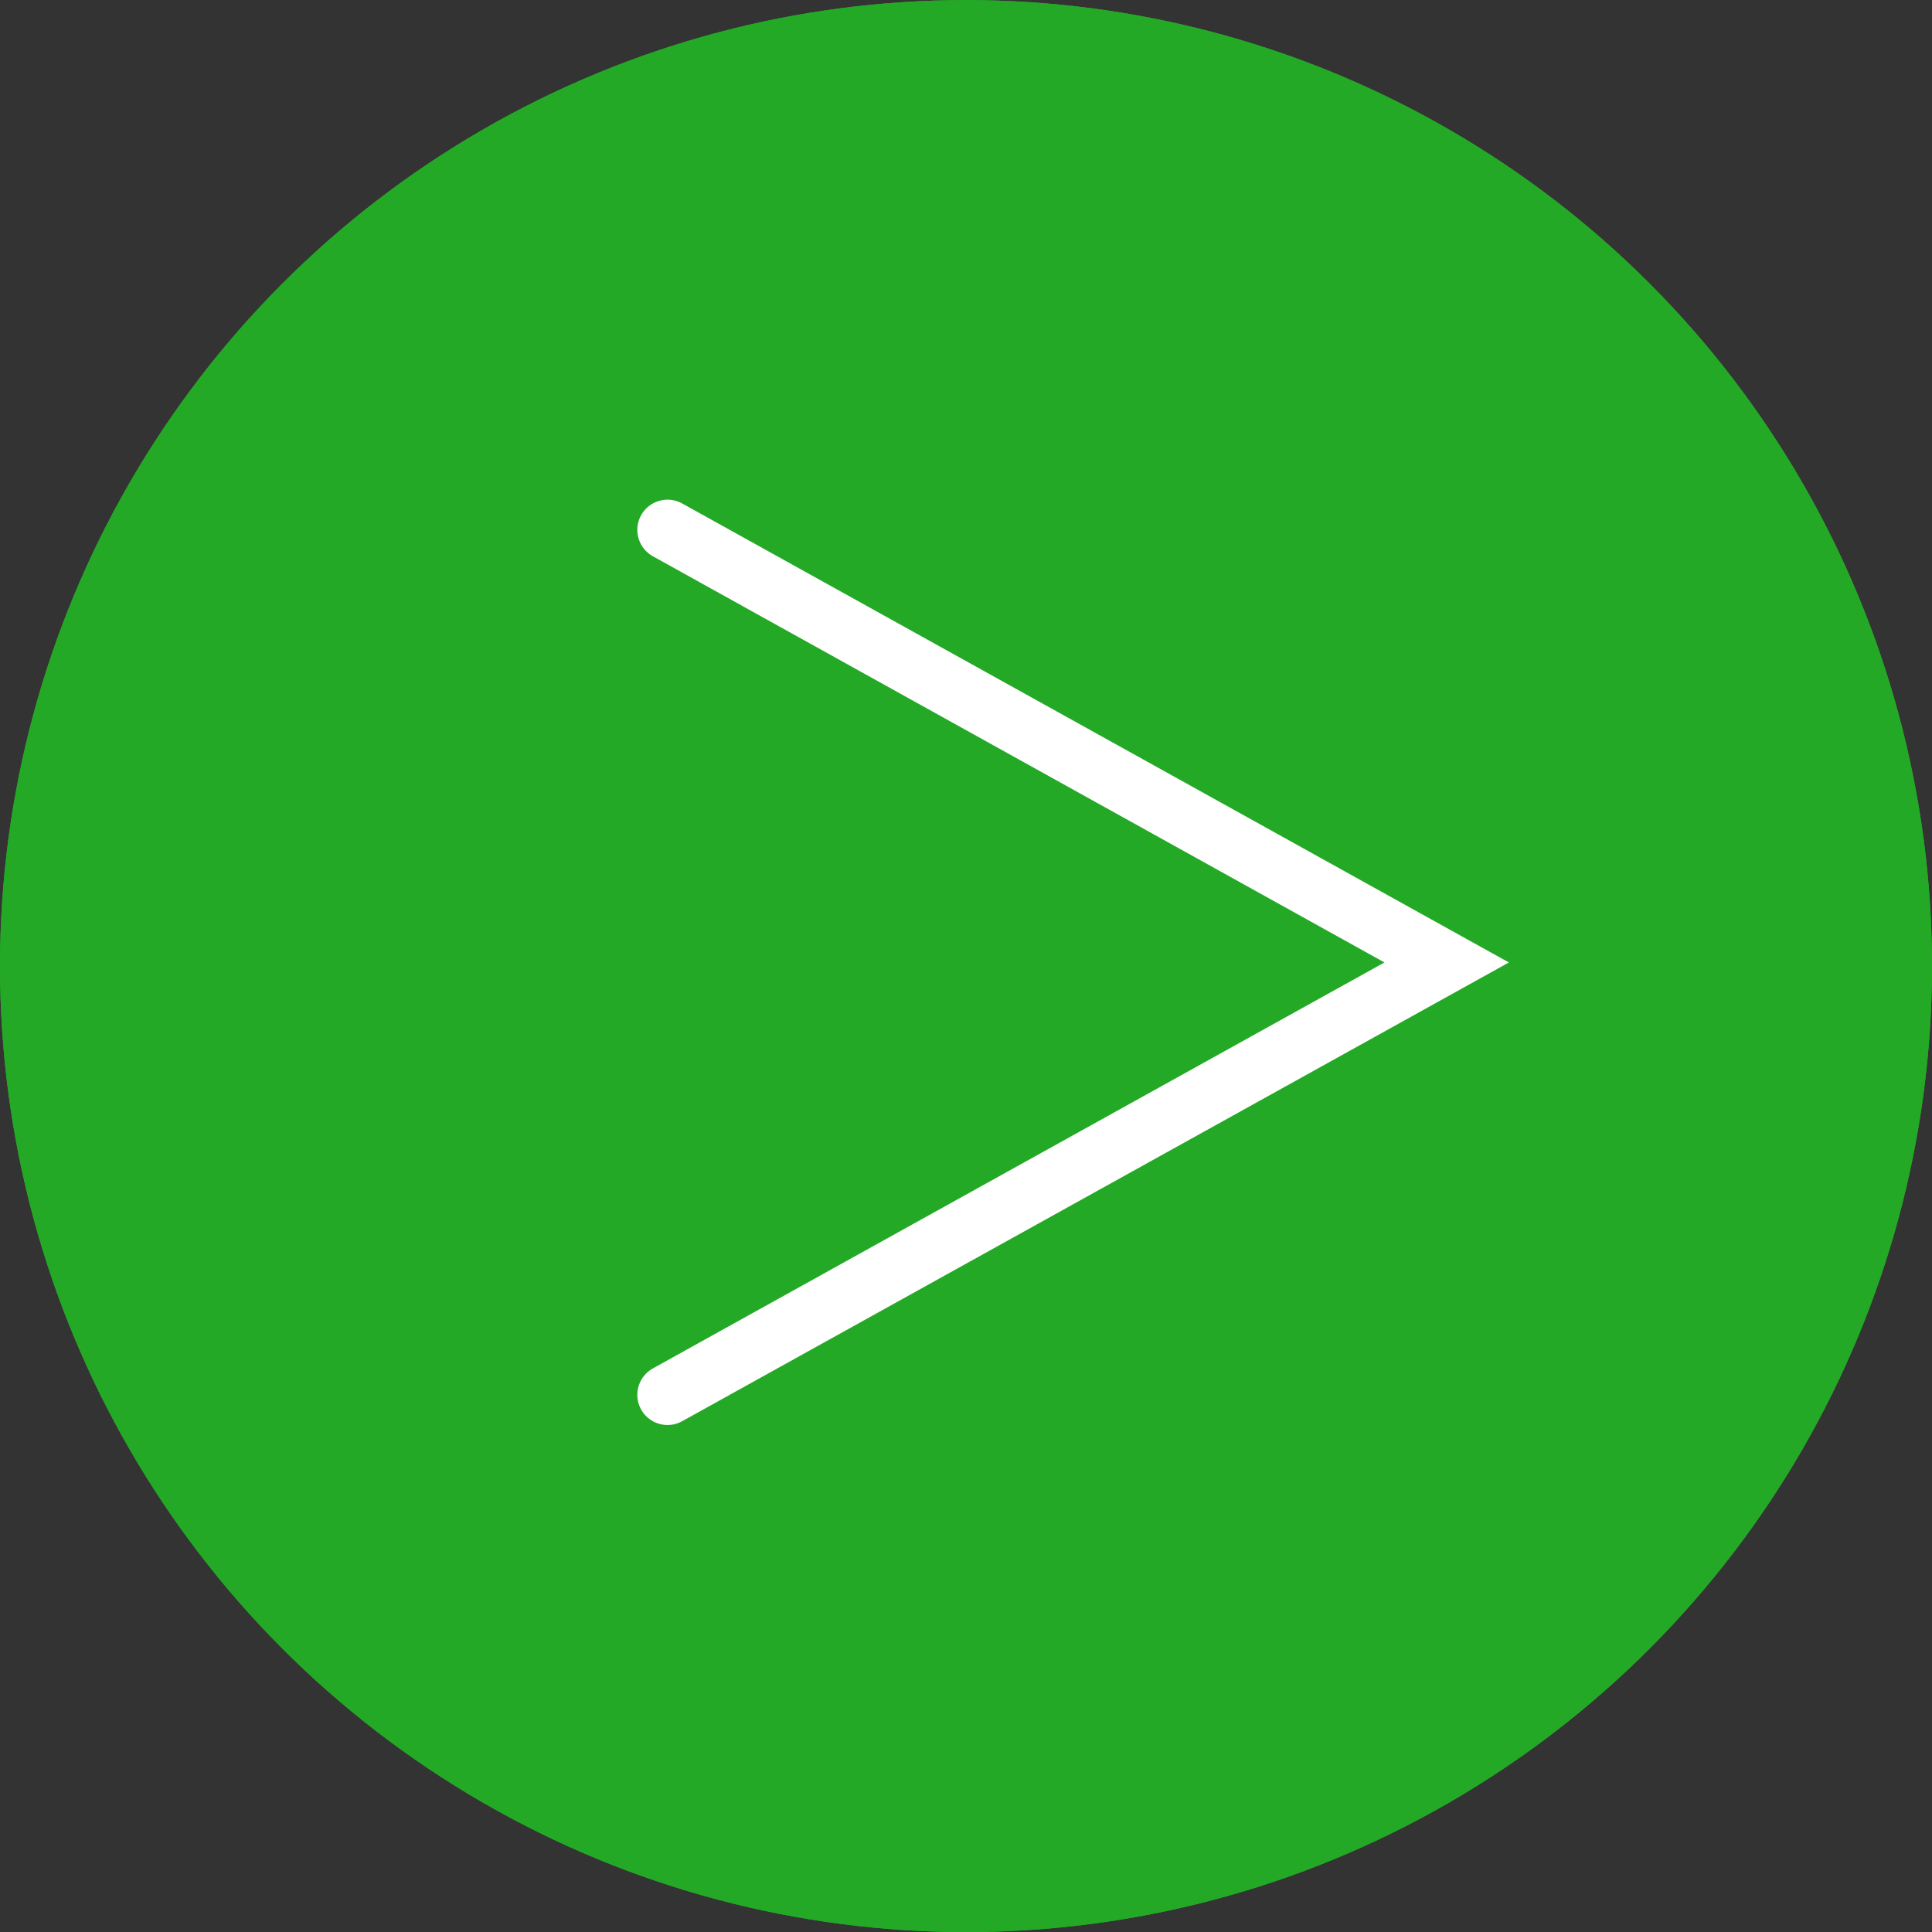
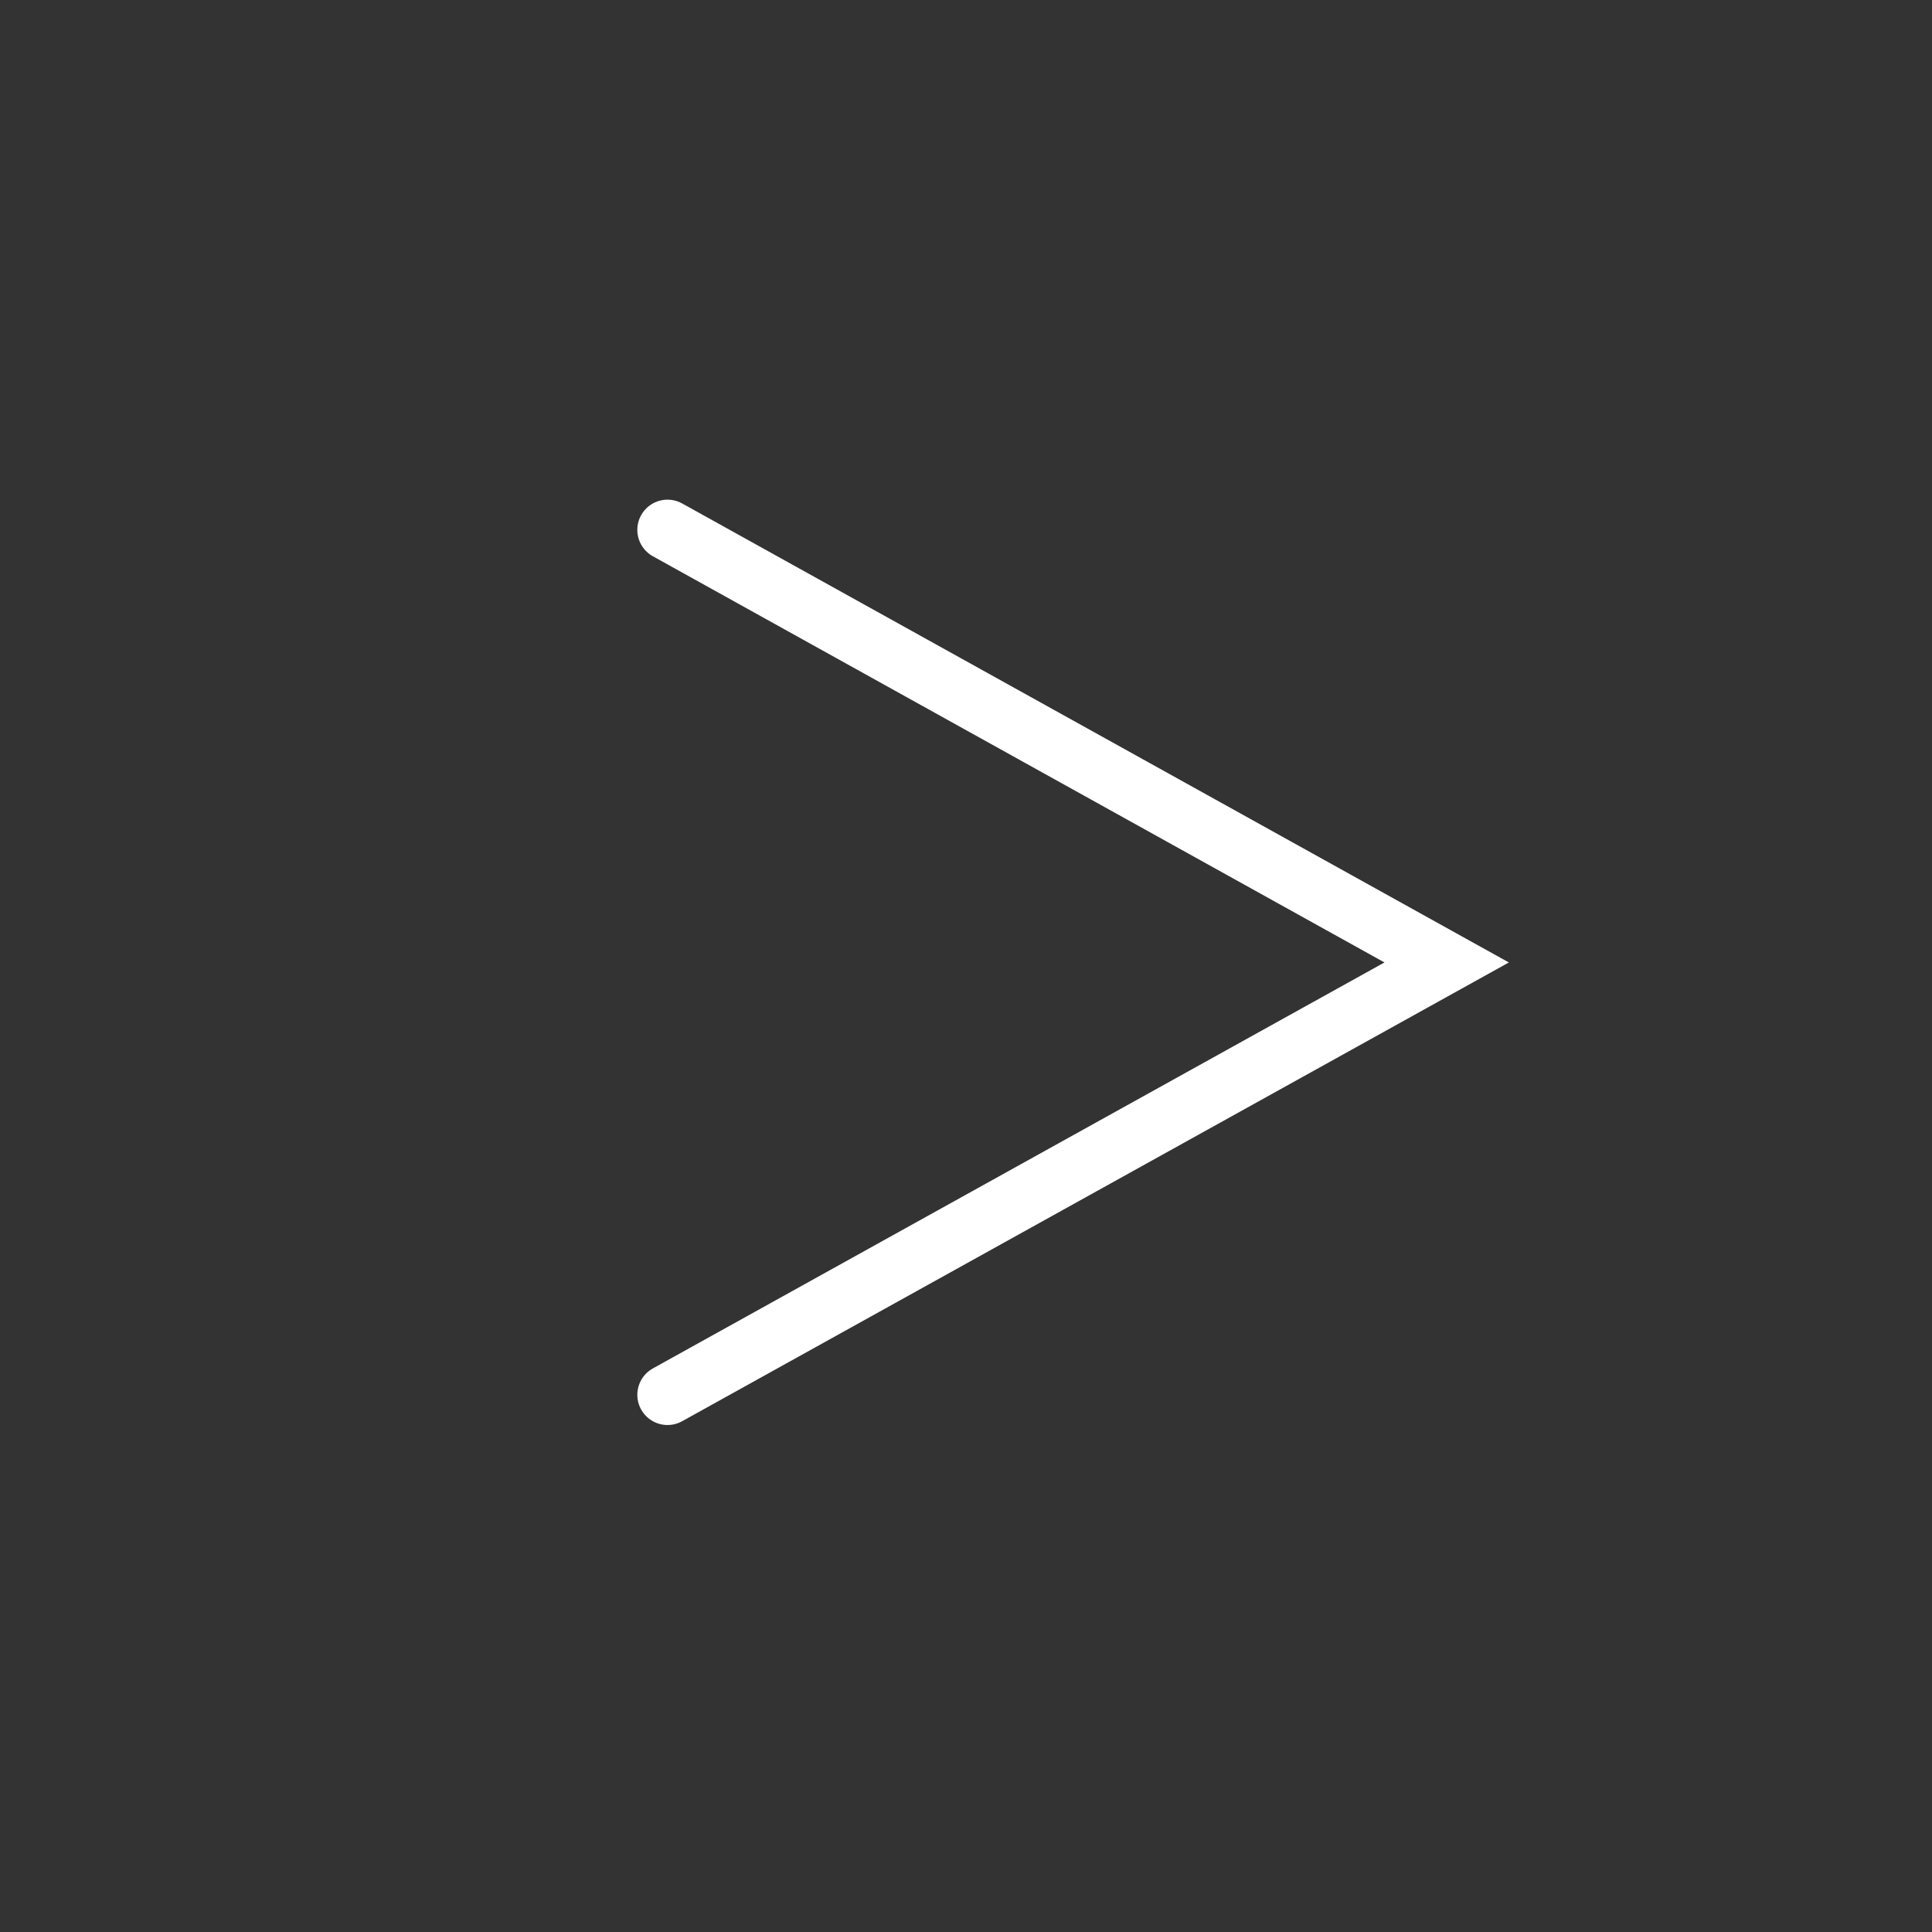
<svg xmlns="http://www.w3.org/2000/svg" width="24" height="24" viewBox="0 0 24 24">
  <rect x="0" y="0" width="24" height="24" fill="#333333" stroke="none" />
  <g id="Group_1597" data-name="Group 1597" transform="translate(-224 -759.275)">
    <g id="Ellipse_361" data-name="Ellipse 361" transform="translate(224 759.276)" fill="#24A926" stroke="#24A926" stroke-width="0.75">
-       <circle cx="12" cy="12" r="12" stroke="none" />
-       <circle cx="12" cy="12" r="11.625" fill="none" />
-     </g>
+       </g>
    <g id="Arrow_Icon" data-name="Arrow Icon" transform="translate(232.292 776.602) rotate(-90)">
      <path id="Path_739" data-name="Path 739" d="M10.745,0,5.371,9.679,0,0" fill="none" stroke="#fff" stroke-linecap="round" stroke-width="0.75" />
    </g>
  </g>
</svg>